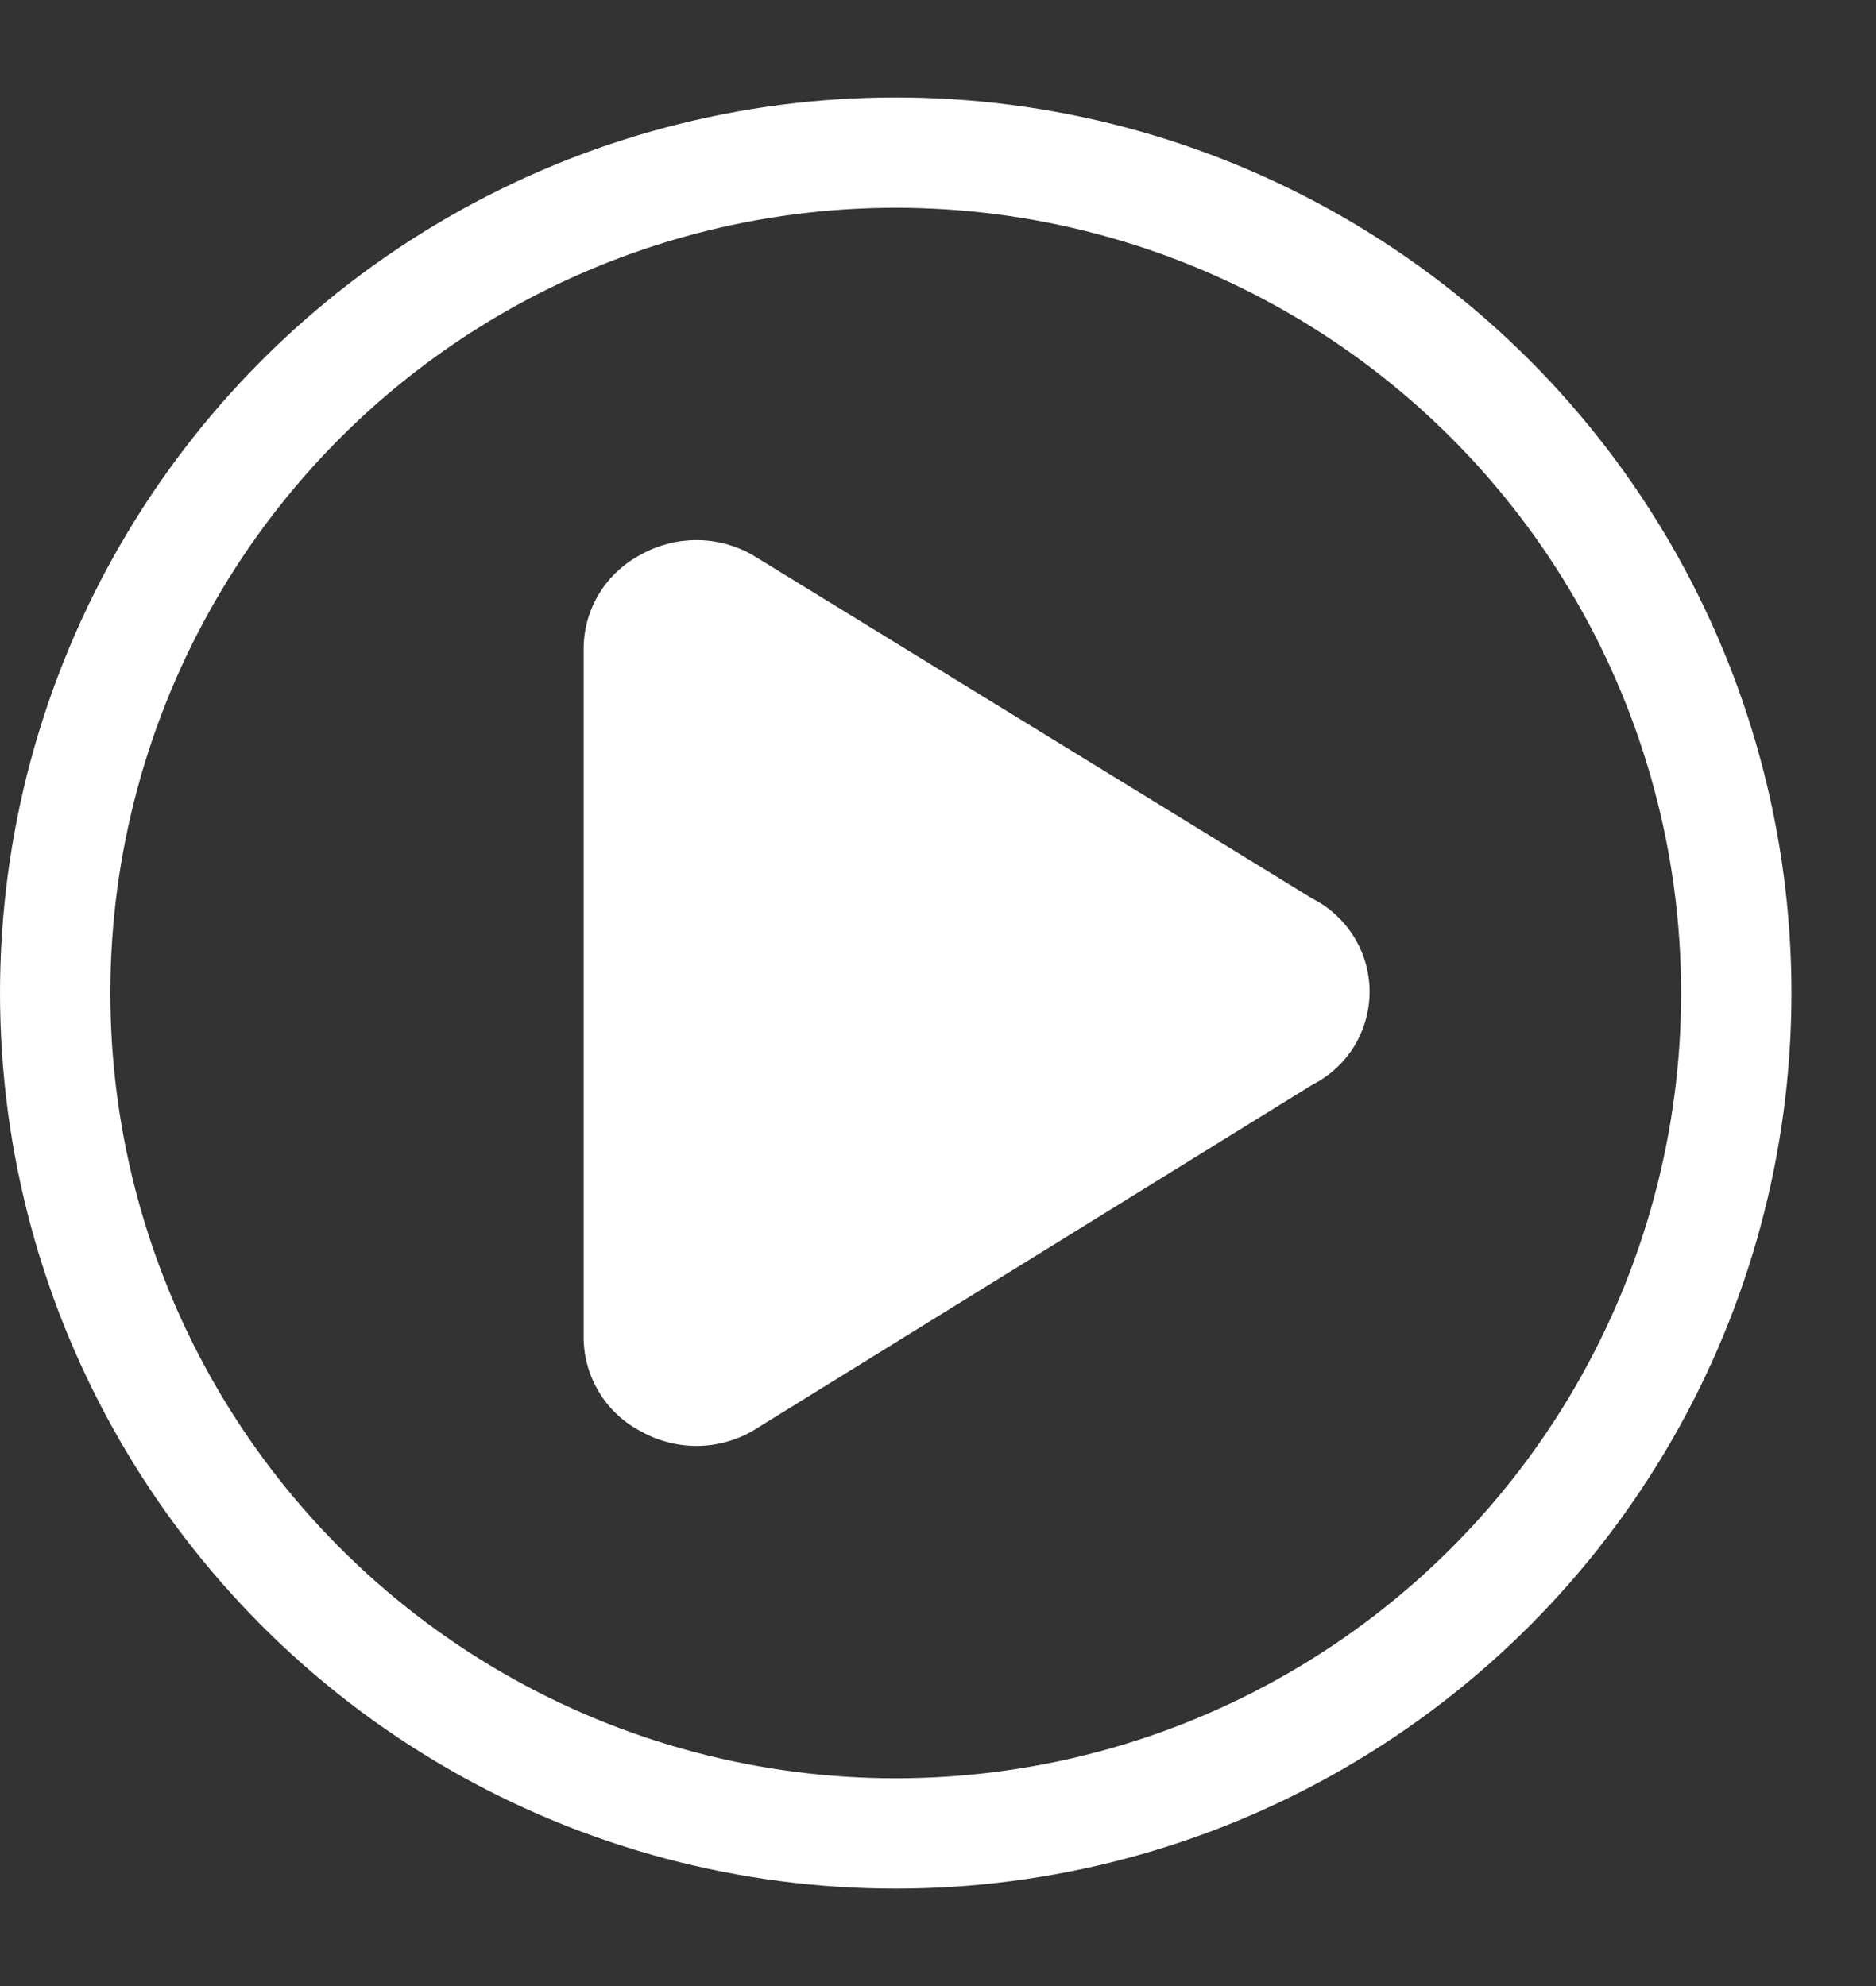
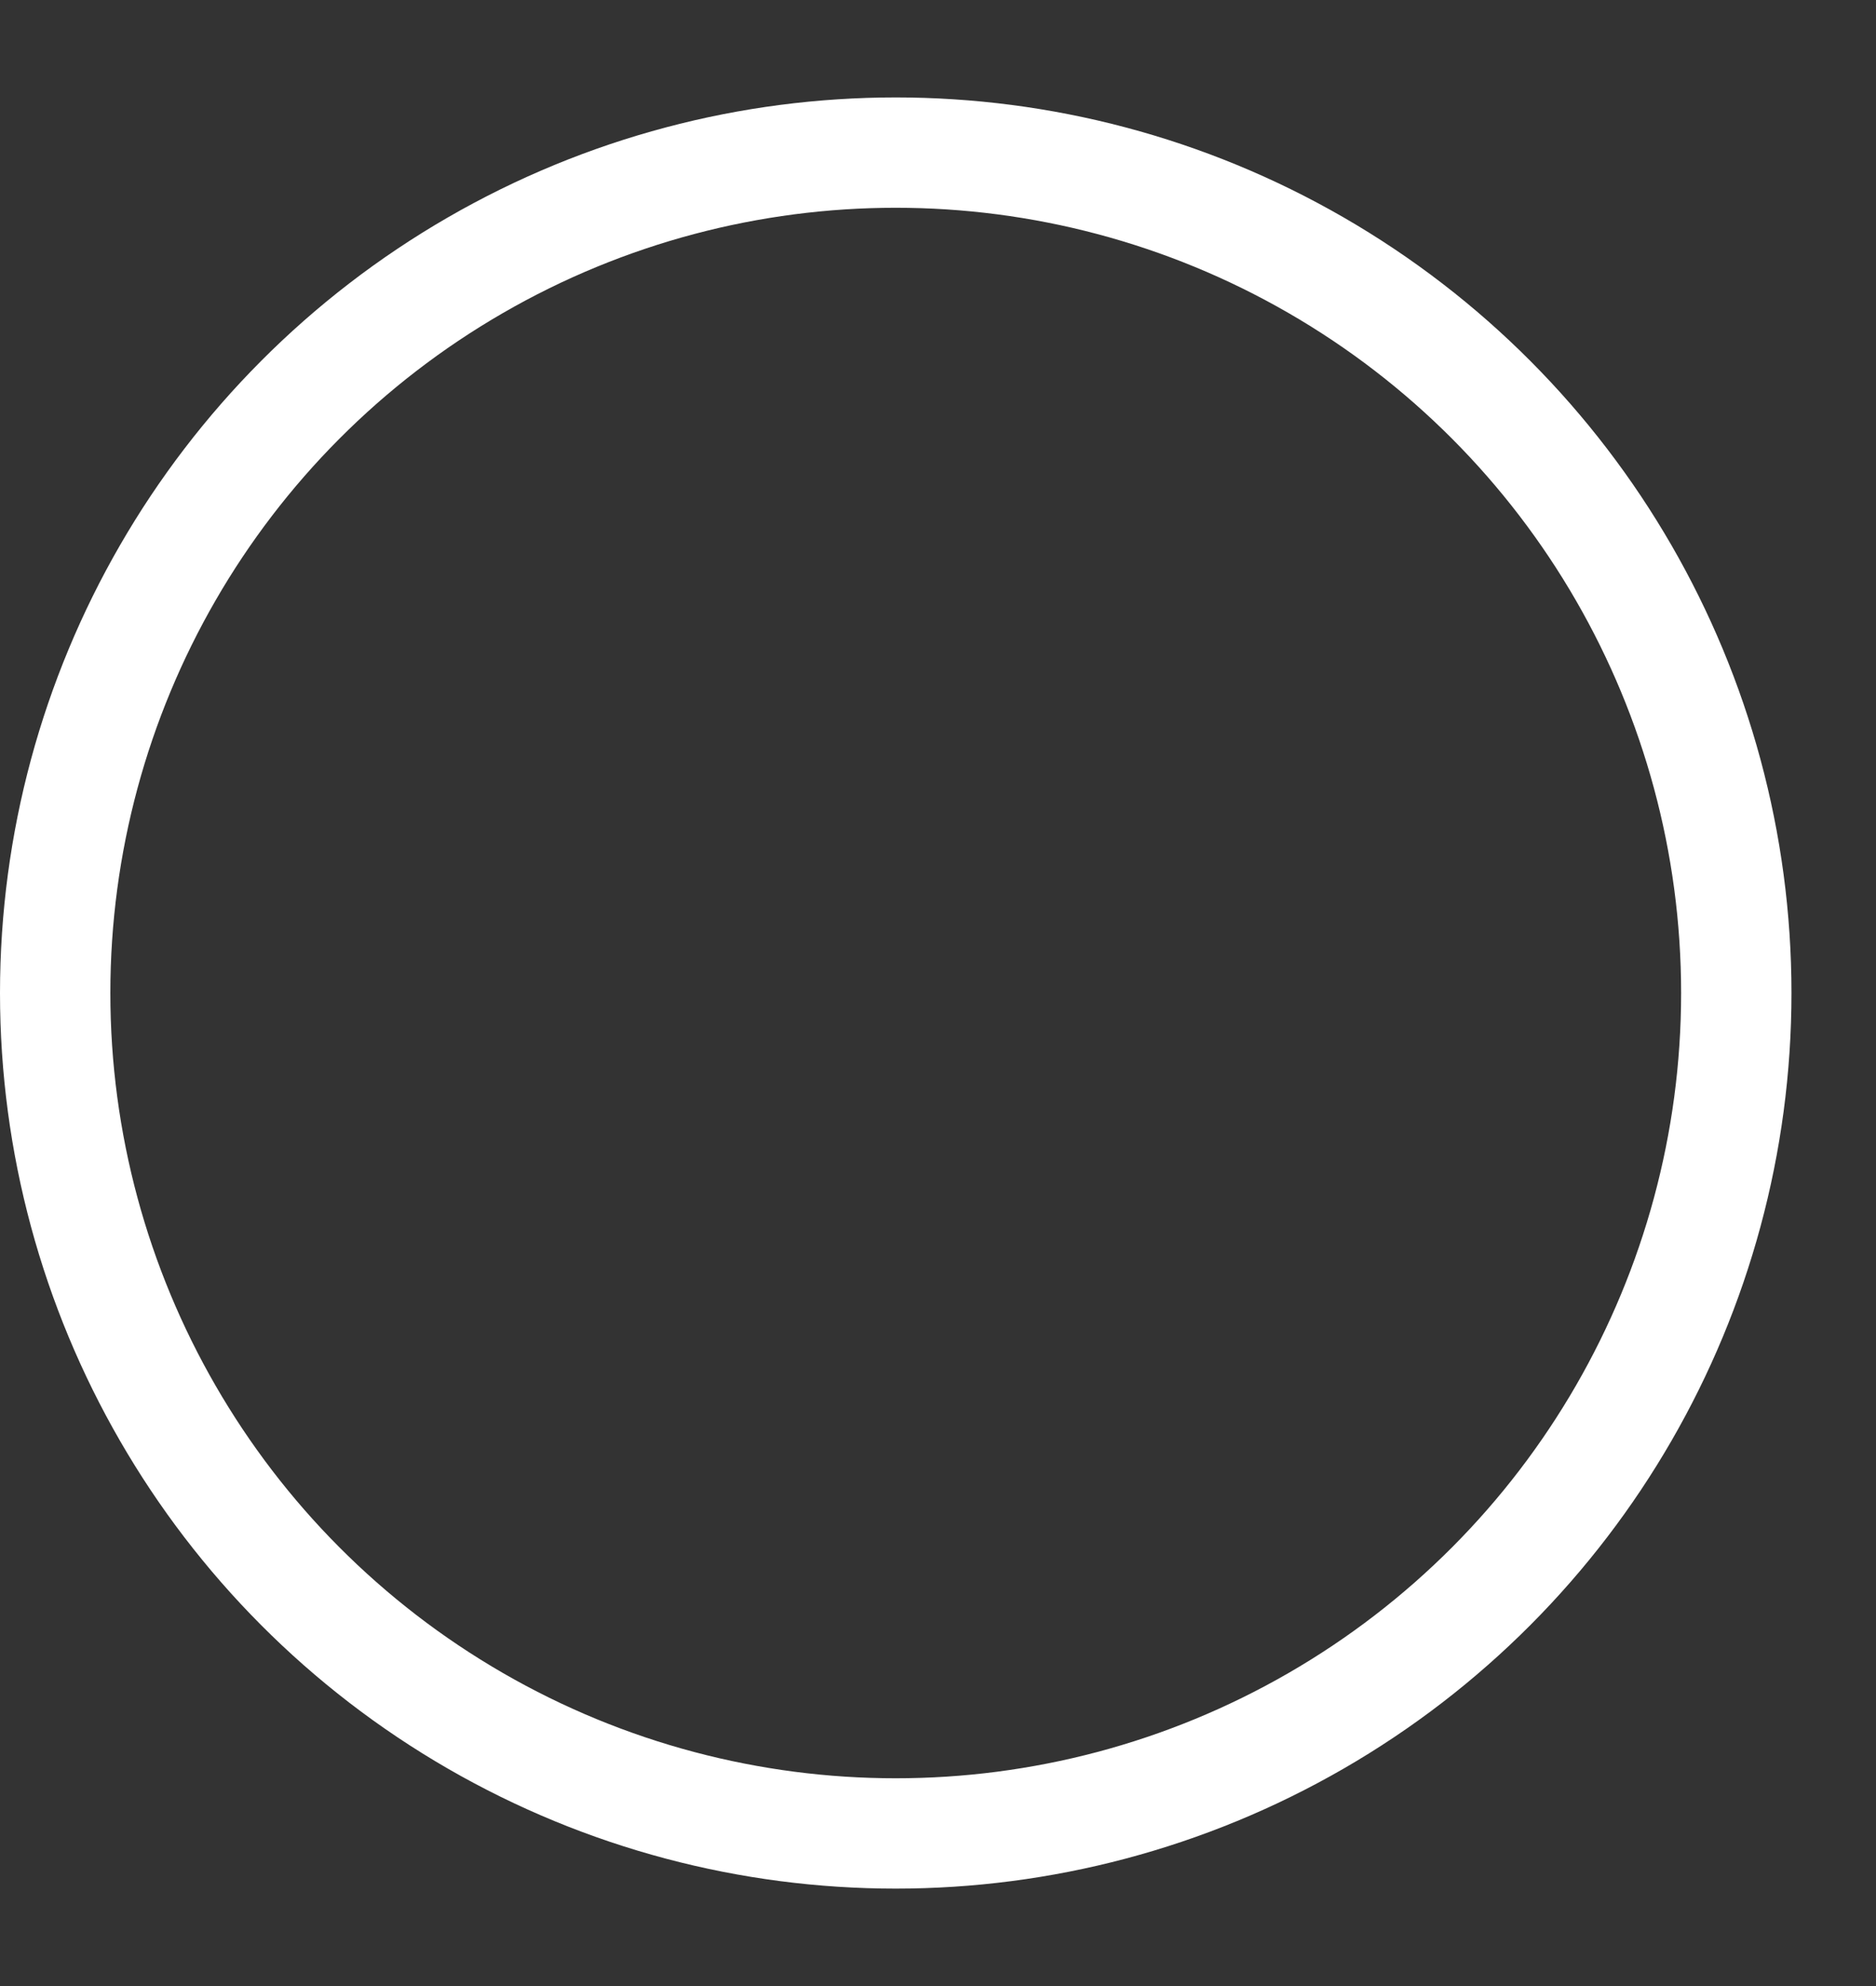
<svg xmlns="http://www.w3.org/2000/svg" width="17" height="18" viewBox="0 0 17 18" fill="none">
  <rect x="0" y="0" width="17" height="18" fill="#333333" stroke="none" />
-   <path fill-rule="evenodd" clip-rule="evenodd" d="M6.311 4.895C6.137 4.895 5.966 4.939 5.814 5.023C5.659 5.103 5.527 5.223 5.435 5.371C5.342 5.519 5.292 5.69 5.289 5.865V12.135C5.292 12.309 5.342 12.48 5.435 12.628C5.527 12.777 5.659 12.897 5.814 12.976C5.969 13.062 6.143 13.106 6.32 13.105C6.497 13.103 6.67 13.056 6.823 12.967L11.891 9.832C12.047 9.753 12.179 9.633 12.271 9.483C12.362 9.334 12.411 9.163 12.411 8.988C12.411 8.812 12.362 8.641 12.27 8.492C12.178 8.343 12.047 8.222 11.89 8.143L6.823 5.032C6.667 4.942 6.49 4.895 6.311 4.895Z" fill="white" />
  <circle cx="8.117" cy="9" r="7.617" stroke="white" />
</svg>